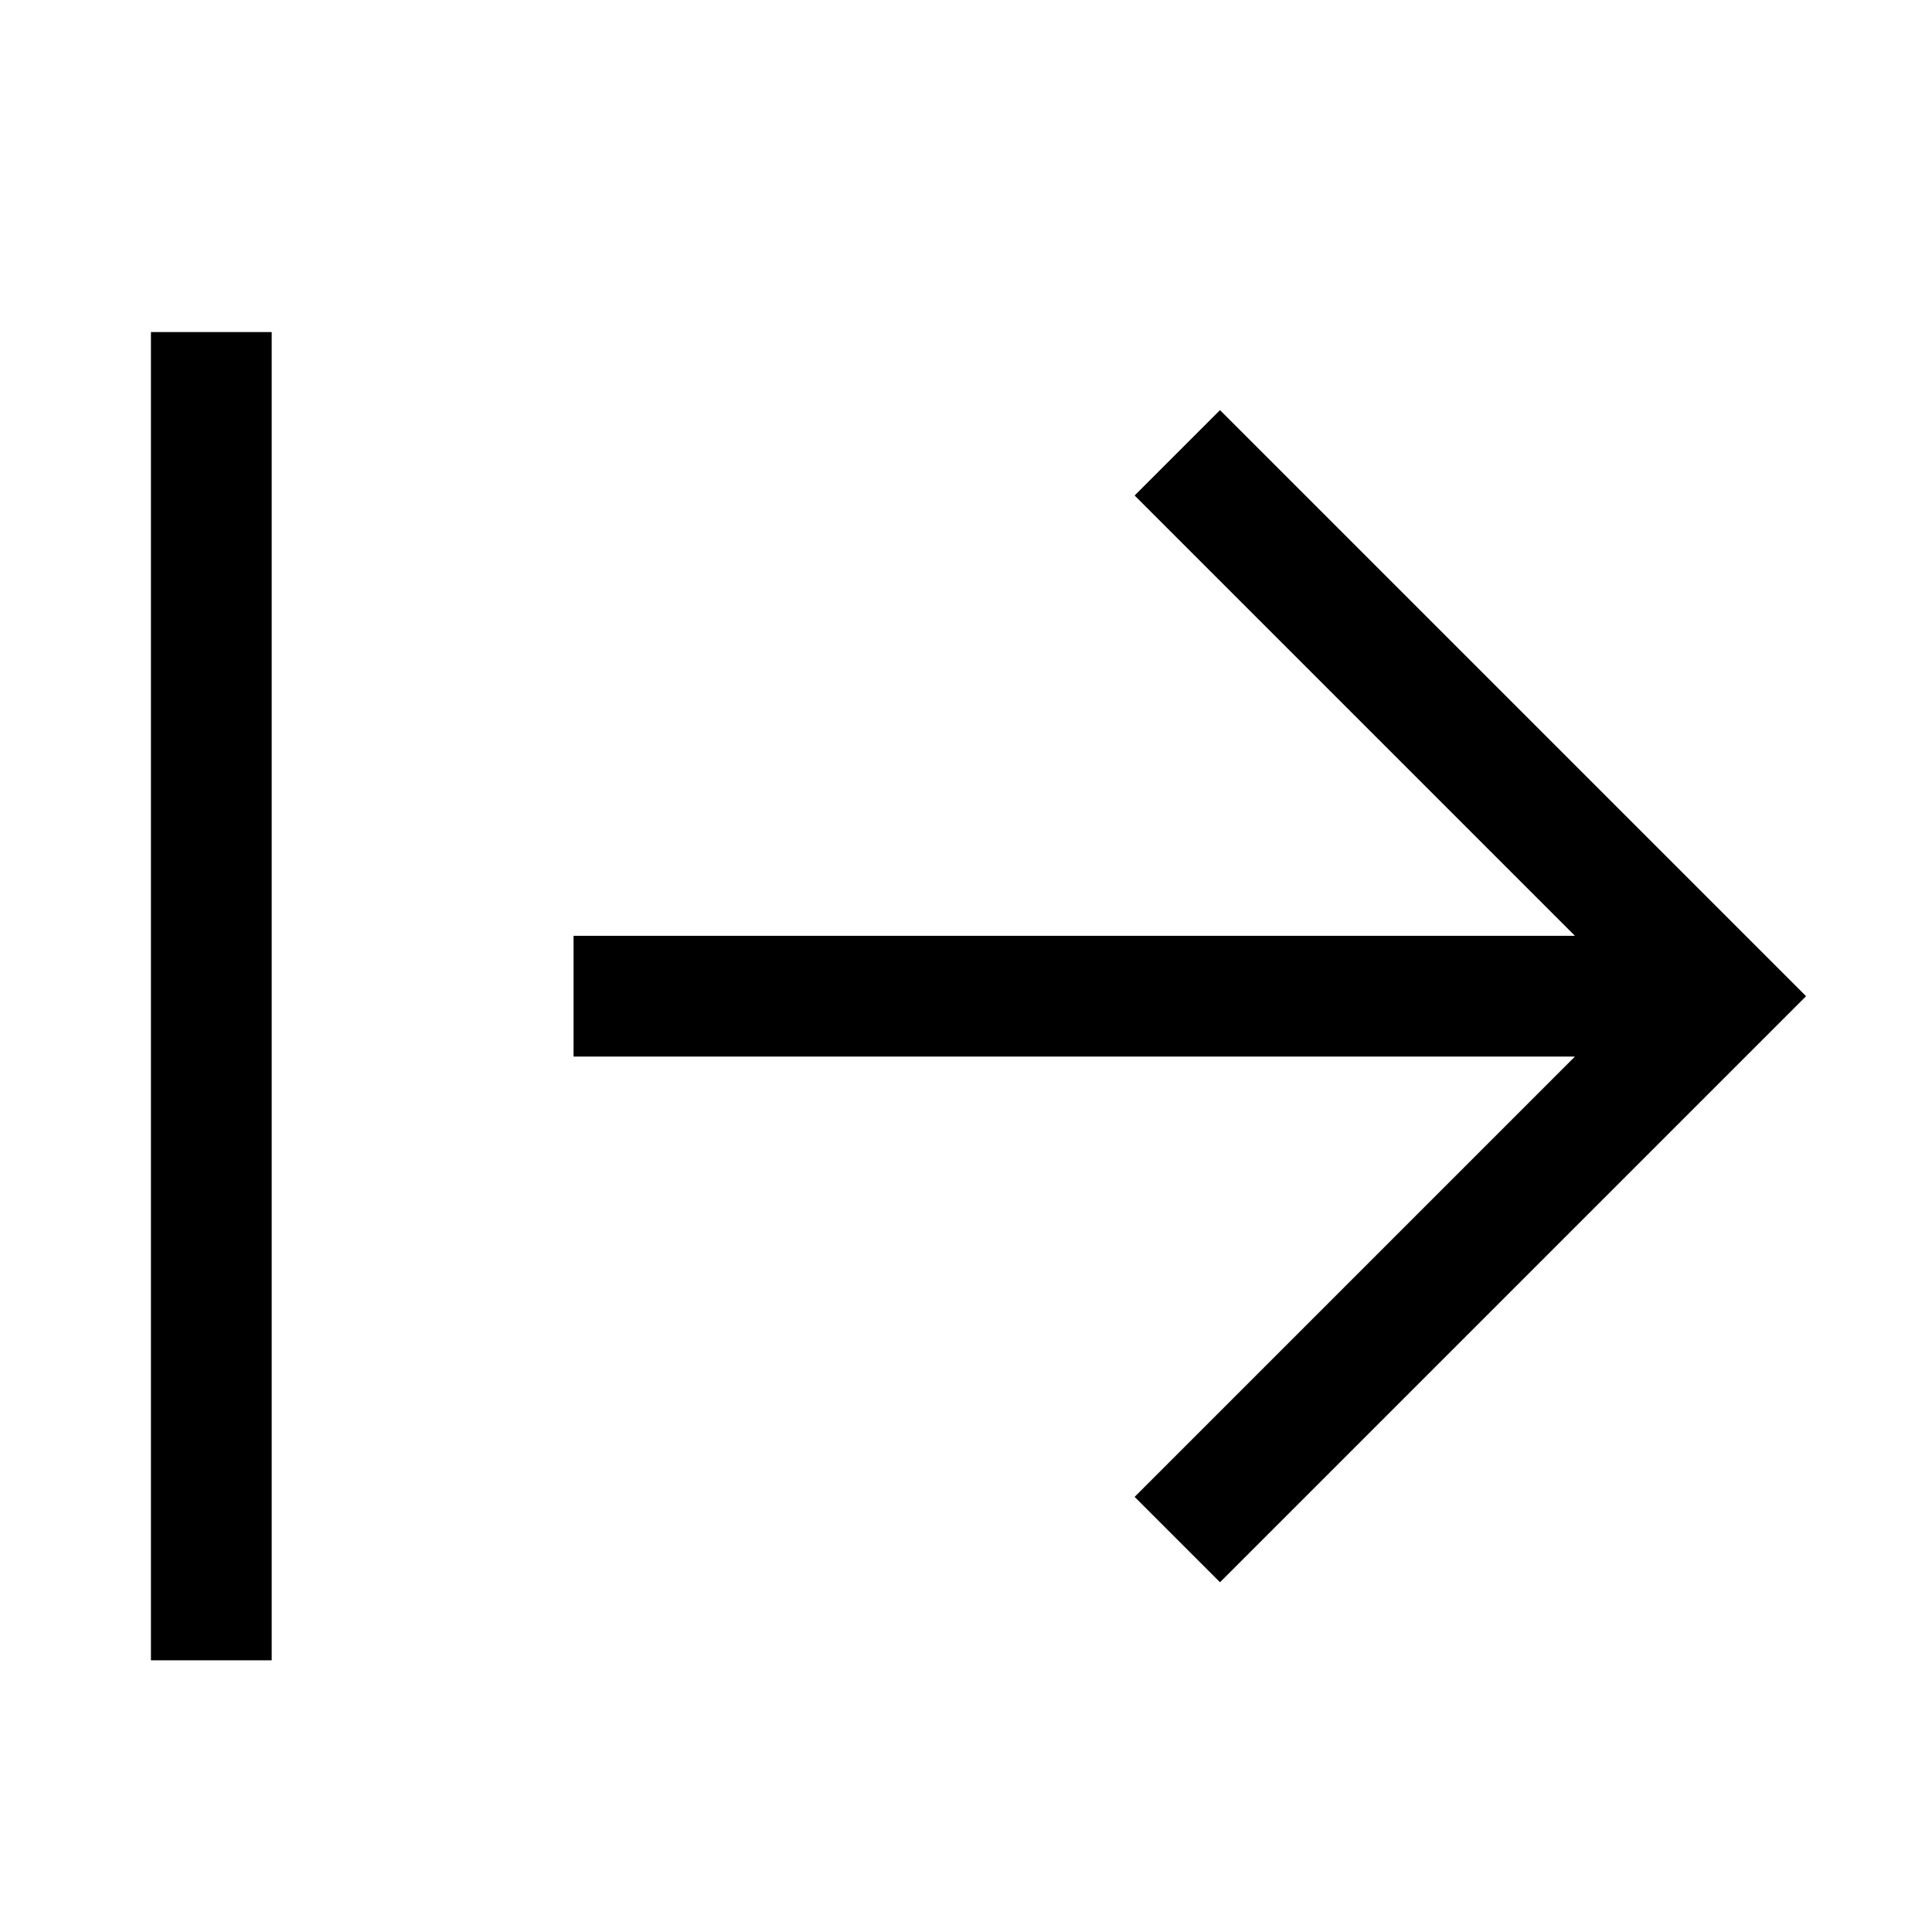
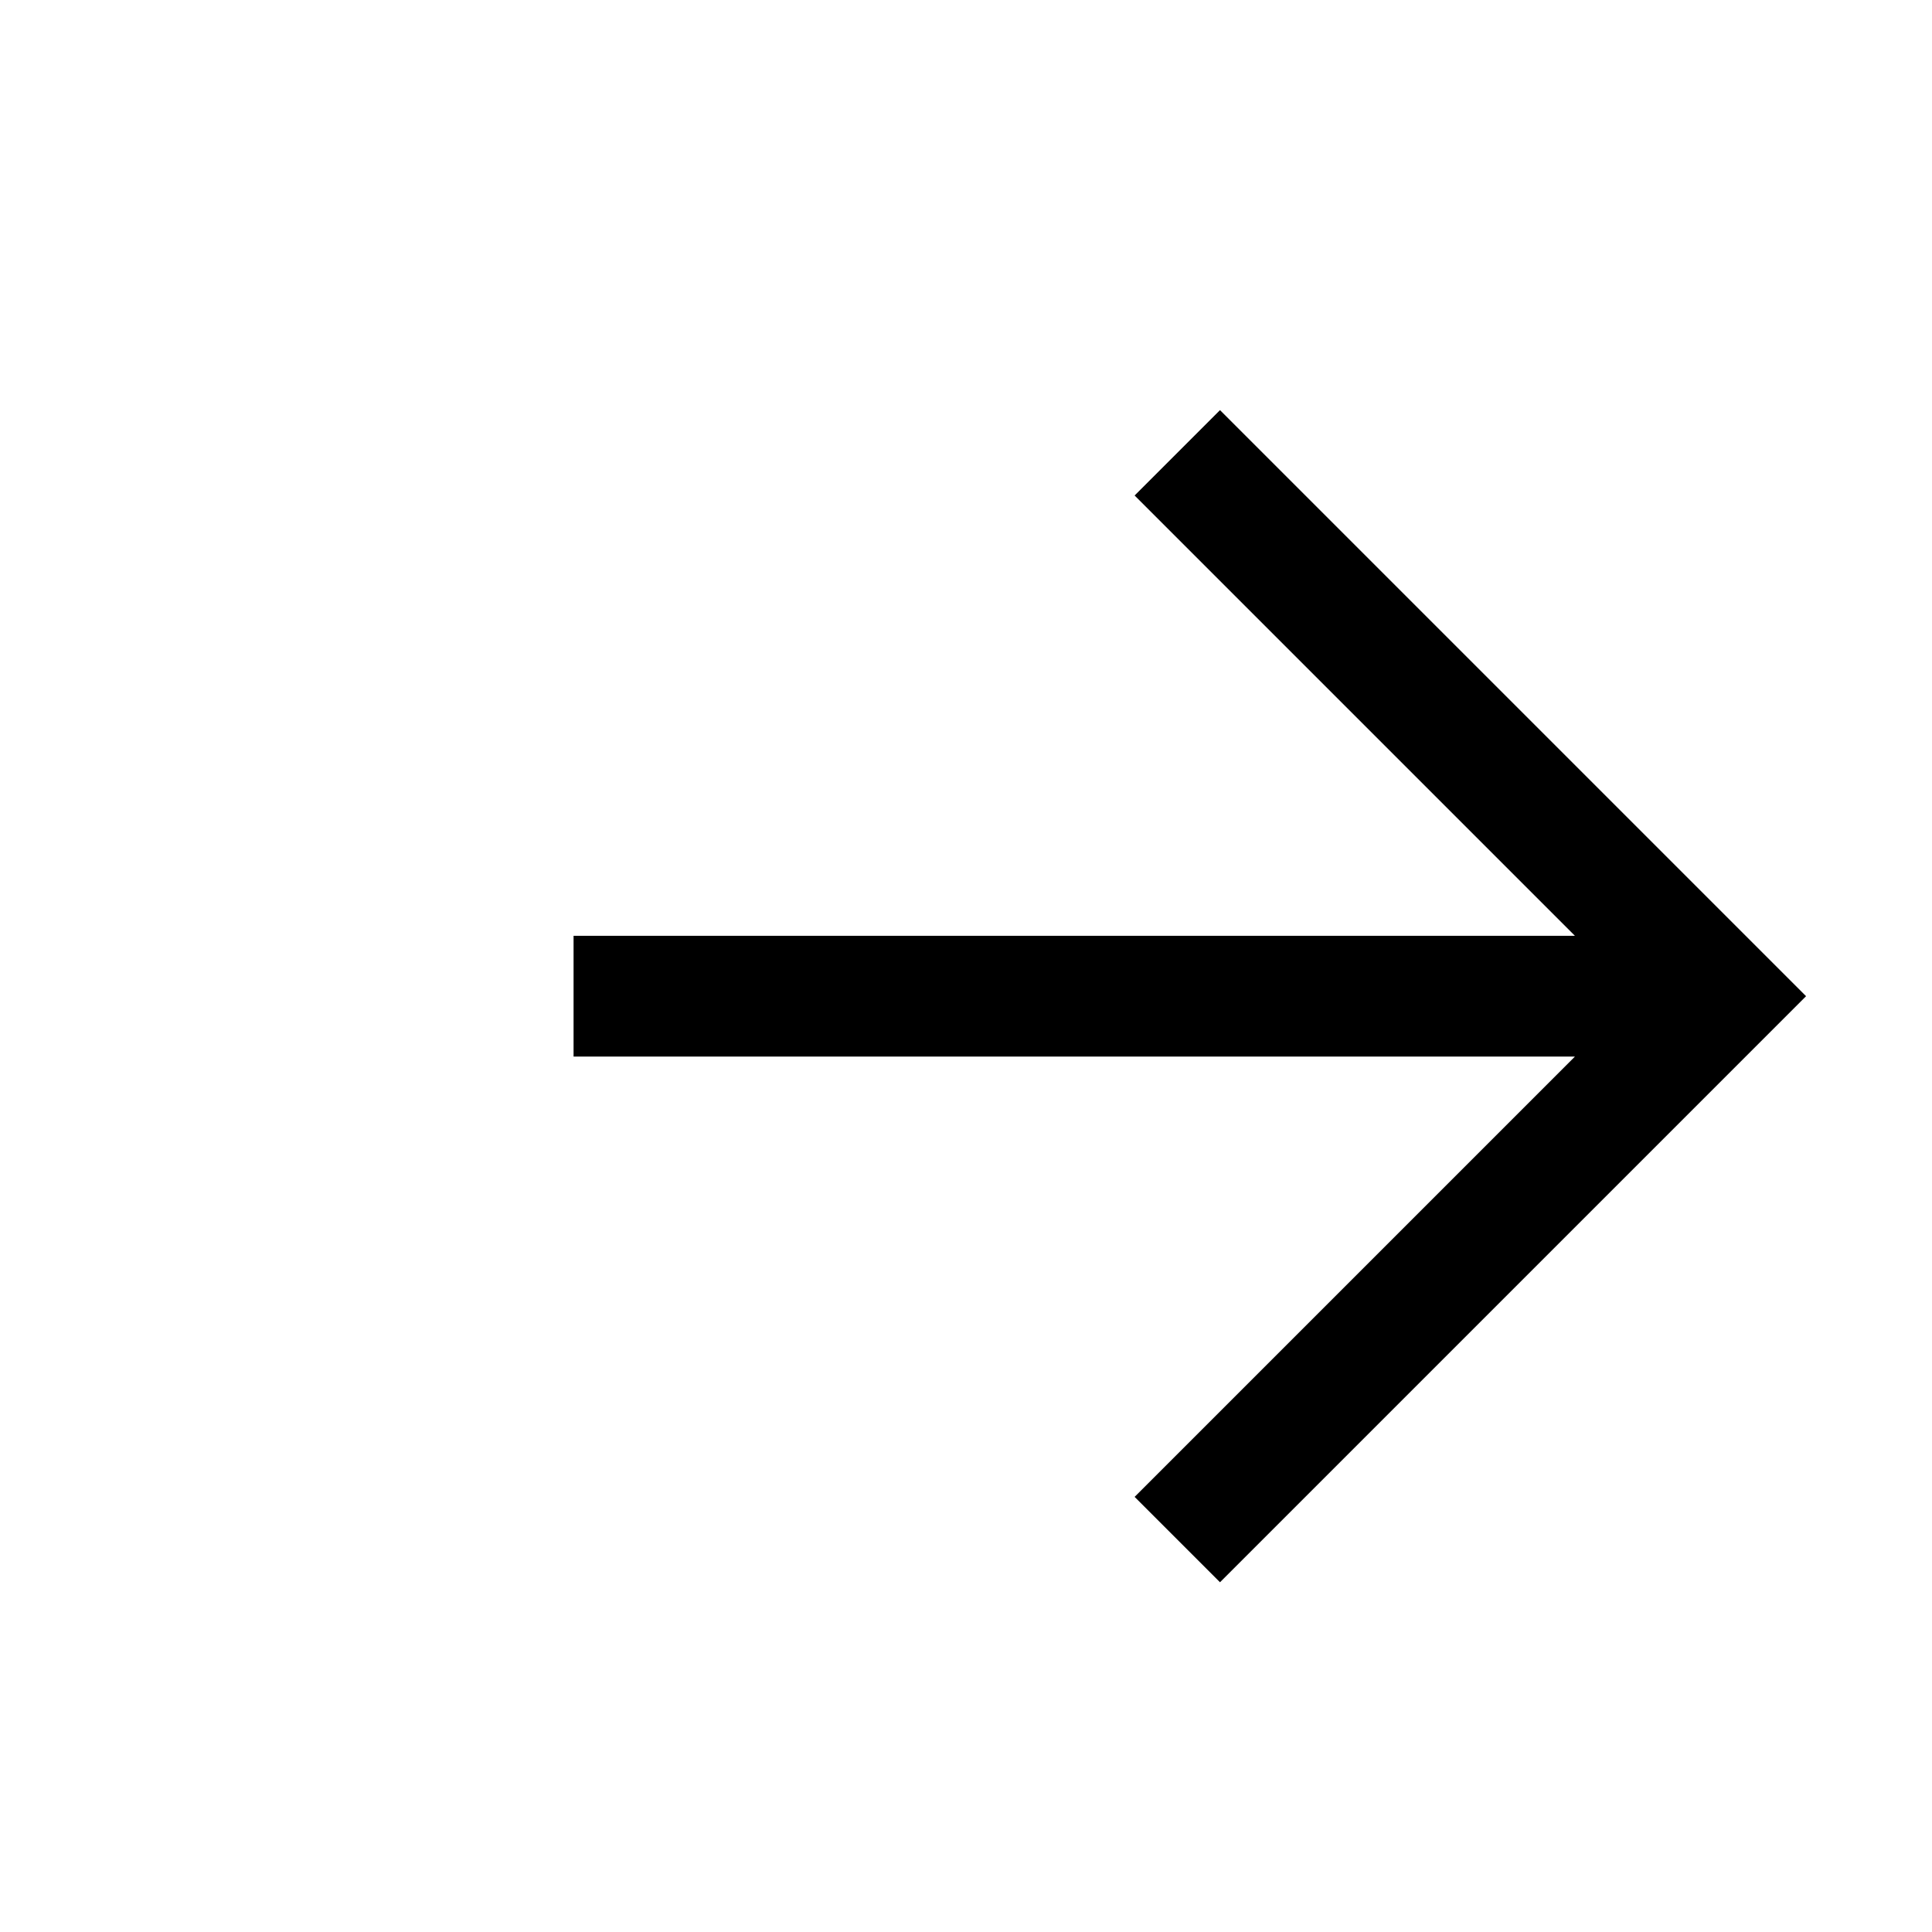
<svg xmlns="http://www.w3.org/2000/svg" version="1.1" viewBox="0 0 16 16">
-   <path d="m1.75 2.75v11" fill="none" stroke="currentColor" />
  <path d="m9.75 3.75 4.5 4.5-4.5 4.5m-5-4.5h9.5" fill="none" stroke="currentColor" />
</svg>